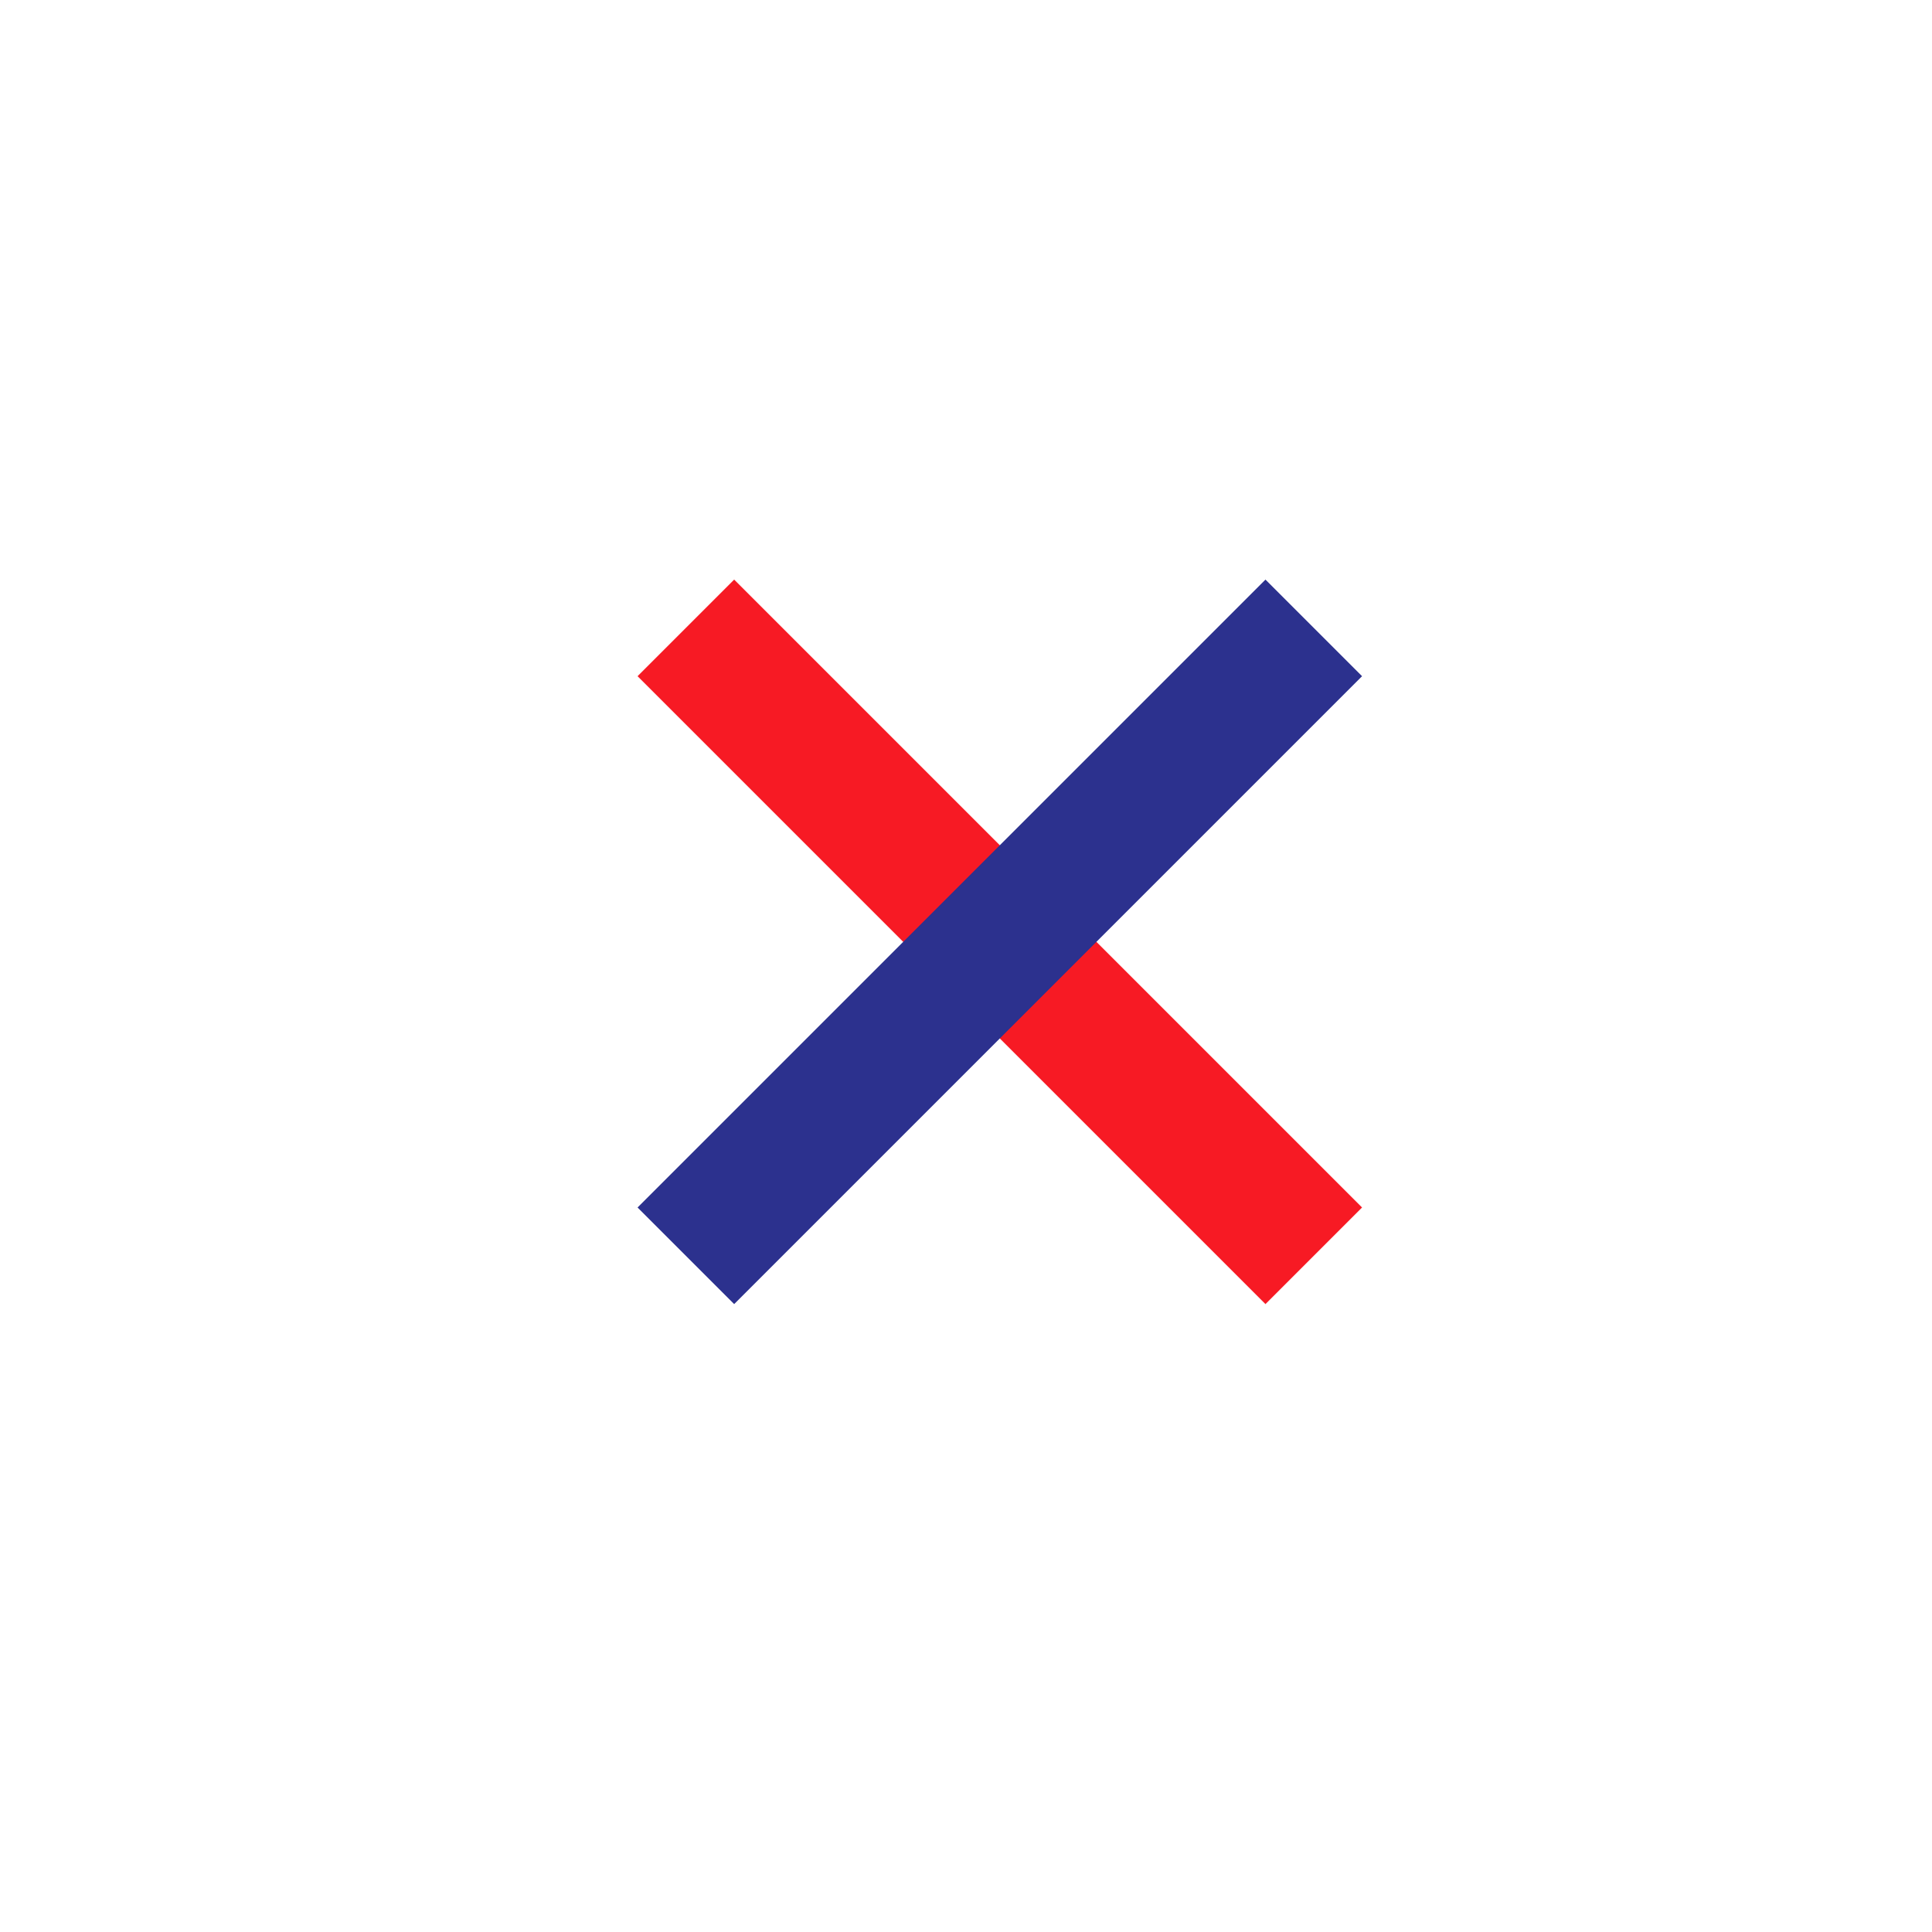
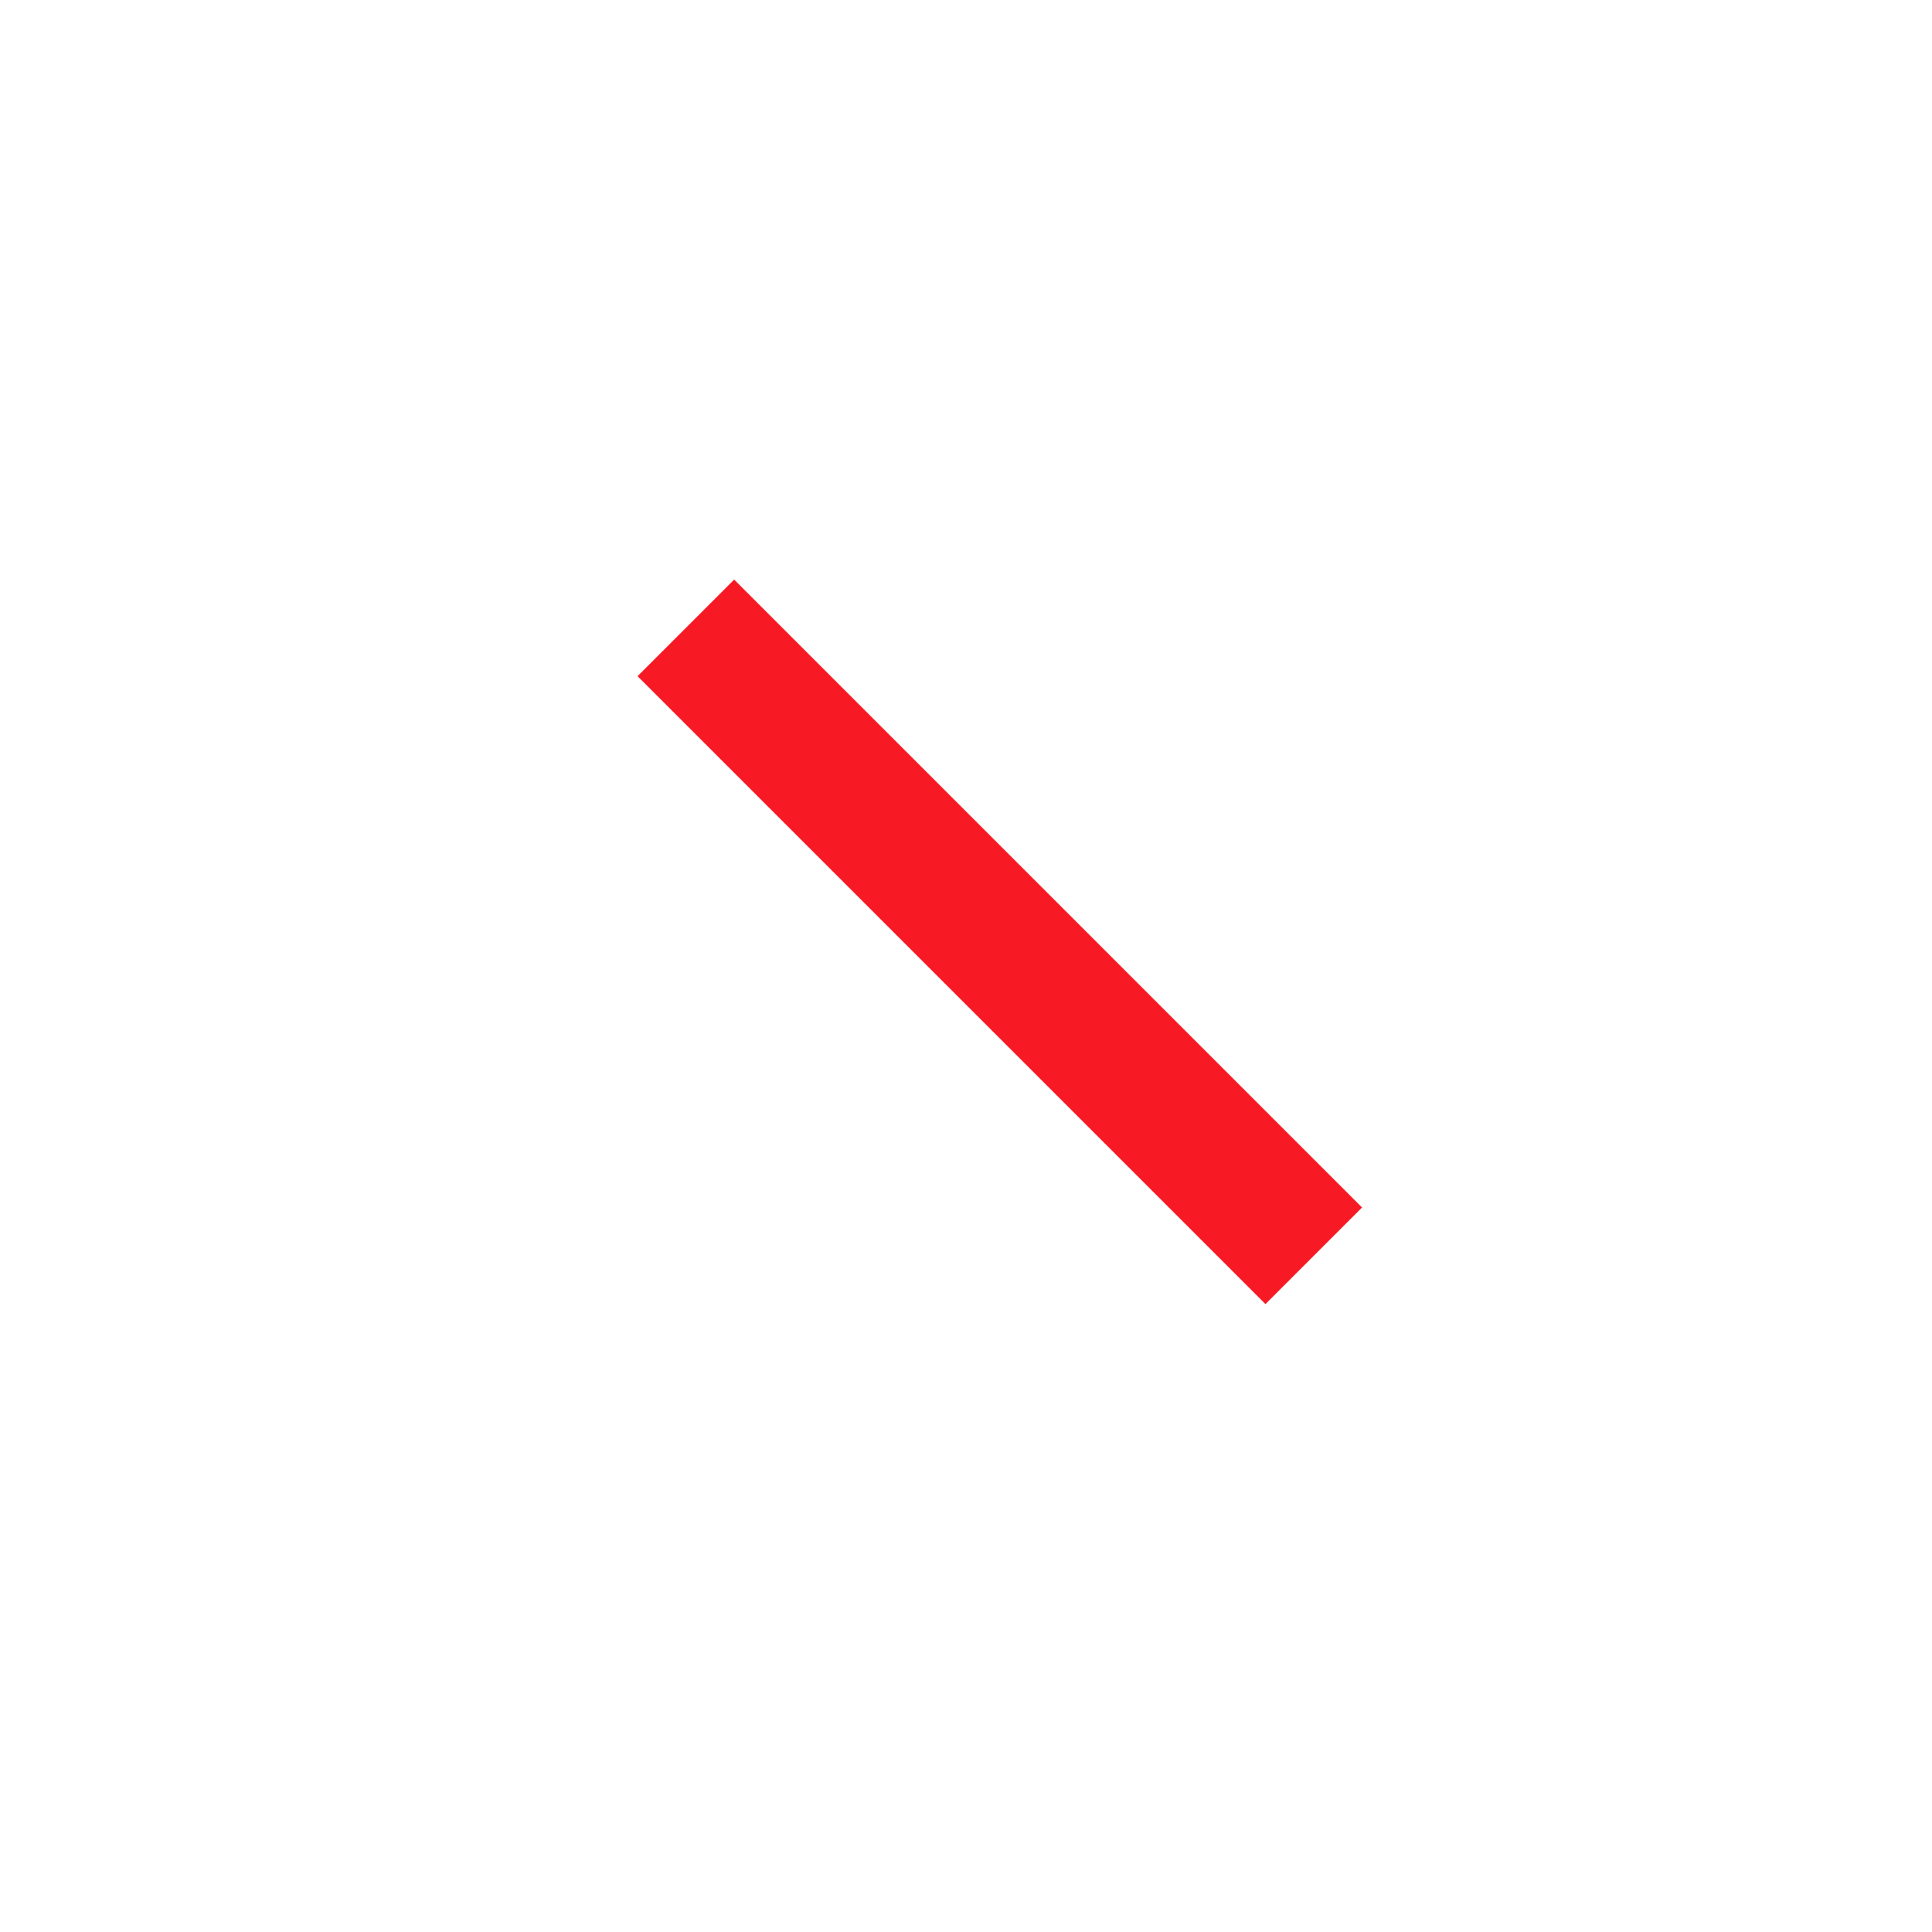
<svg xmlns="http://www.w3.org/2000/svg" version="1.1" id="Camada_1" x="0px" y="0px" viewBox="0 0 40 40" enable-background="new 0 0 40 40" xml:space="preserve">
  <g id="Camada_1">
    <g>
      <g>
        <g>
          <path fill-rule="evenodd" clip-rule="evenodd" fill="#F71A24" d="M15.2,12l13,13l-2,2l-13-13L15.2,12z" />
        </g>
      </g>
      <g>
        <g>
-           <path fill-rule="evenodd" clip-rule="evenodd" fill="#2C318E" d="M13.2,25l13-13l2,2l-13,13L13.2,25z" />
-         </g>
+           </g>
      </g>
    </g>
  </g>
</svg>